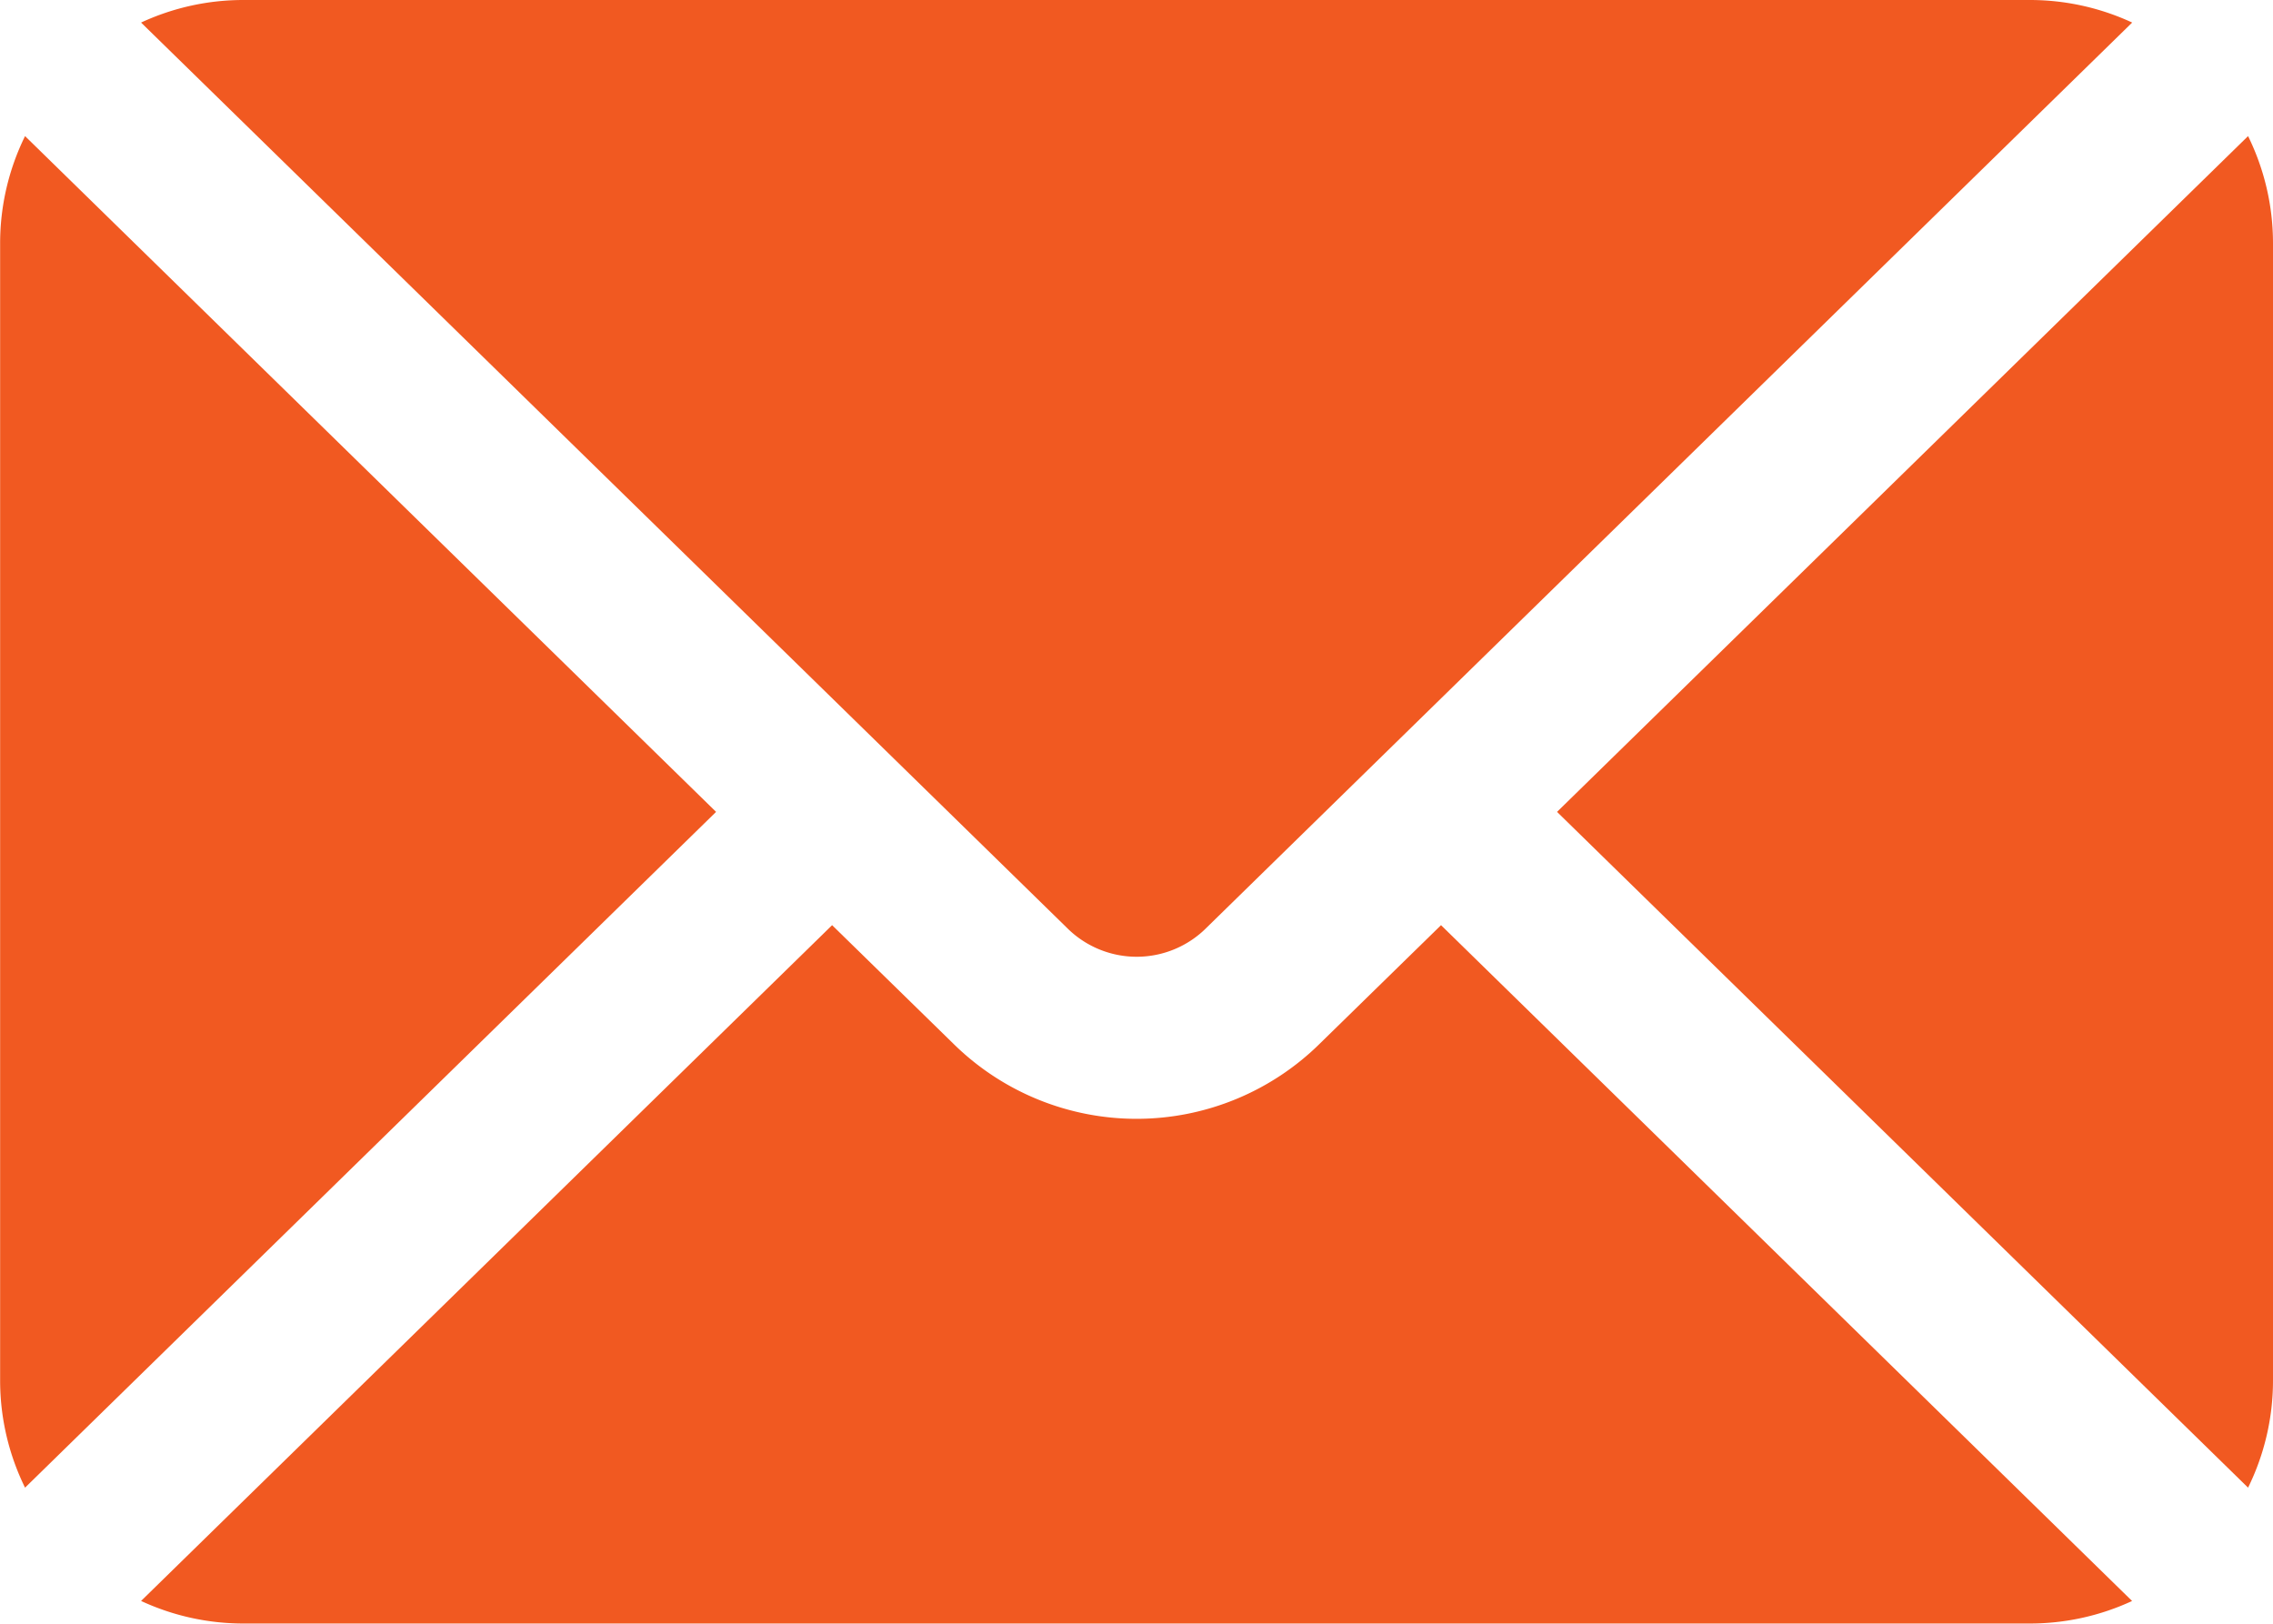
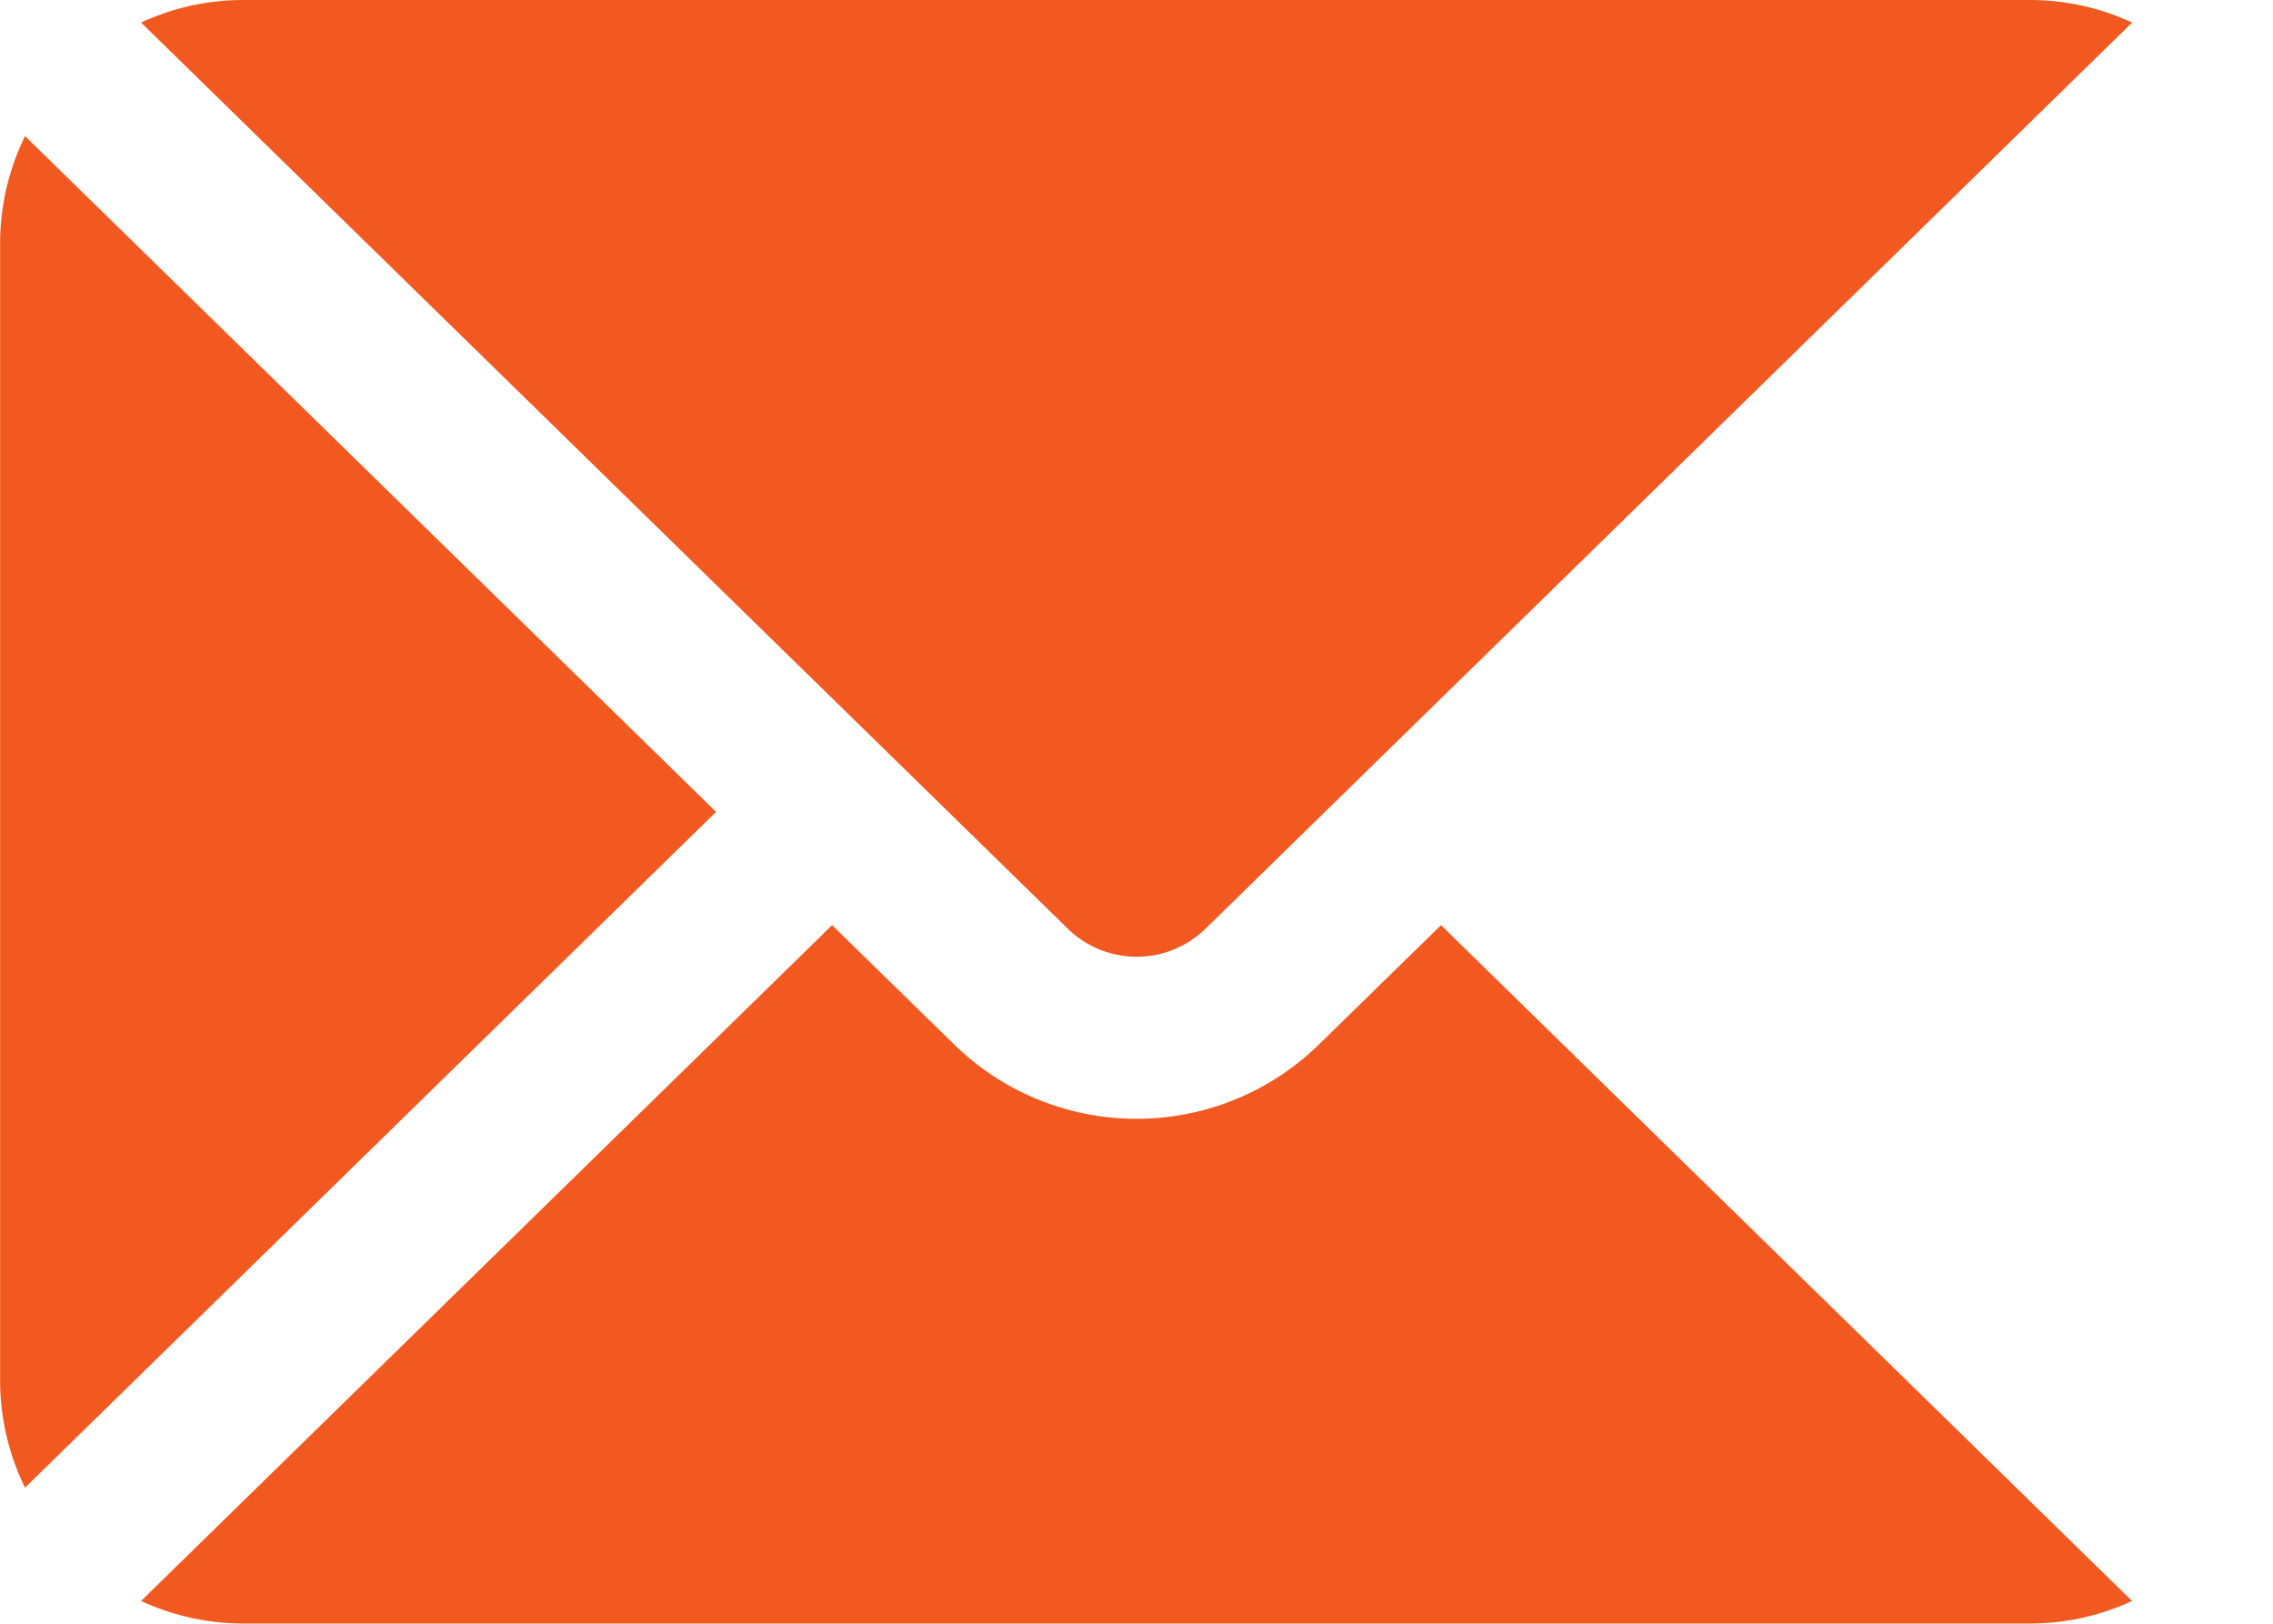
<svg xmlns="http://www.w3.org/2000/svg" width="18.239" height="13.028" viewBox="0 0 18.239 13.028">
  <g id="noun-mail-5080161" transform="translate(-104.999 -104.997)">
    <path id="Path_11971" data-name="Path 11971" d="M105.2,134.34l5.545,5.422-5.545,5.422a1.947,1.947,0,0,1-.2-.862V135.2A1.947,1.947,0,0,1,105.2,134.34Z" transform="translate(0 -28.251)" fill="#f15921" />
    <path id="Path_11972" data-name="Path 11972" d="M135.4,105.178a1.947,1.947,0,0,1,.823-.181h14.331a1.947,1.947,0,0,1,.823.181l-7.424,7.259a.791.791,0,0,1-1.128,0Z" transform="translate(-29.269)" fill="#f15921" />
-     <path id="Path_11973" data-name="Path 11973" d="M446.205,134.34l-5.545,5.422,5.545,5.422a1.947,1.947,0,0,0,.2-.862V135.2A1.947,1.947,0,0,0,446.205,134.34Z" transform="translate(-323.167 -28.251)" fill="#f15921" />
    <path id="Path_11974" data-name="Path 11974" d="M151.386,309.9l-5.545-5.422-.968.946a2.094,2.094,0,0,1-2.95,0l-.968-.946L135.41,309.9a1.947,1.947,0,0,0,.823.181h14.331a1.947,1.947,0,0,0,.823-.181Z" transform="translate(-29.279 -192.058)" fill="#f15921" />
  </g>
</svg>